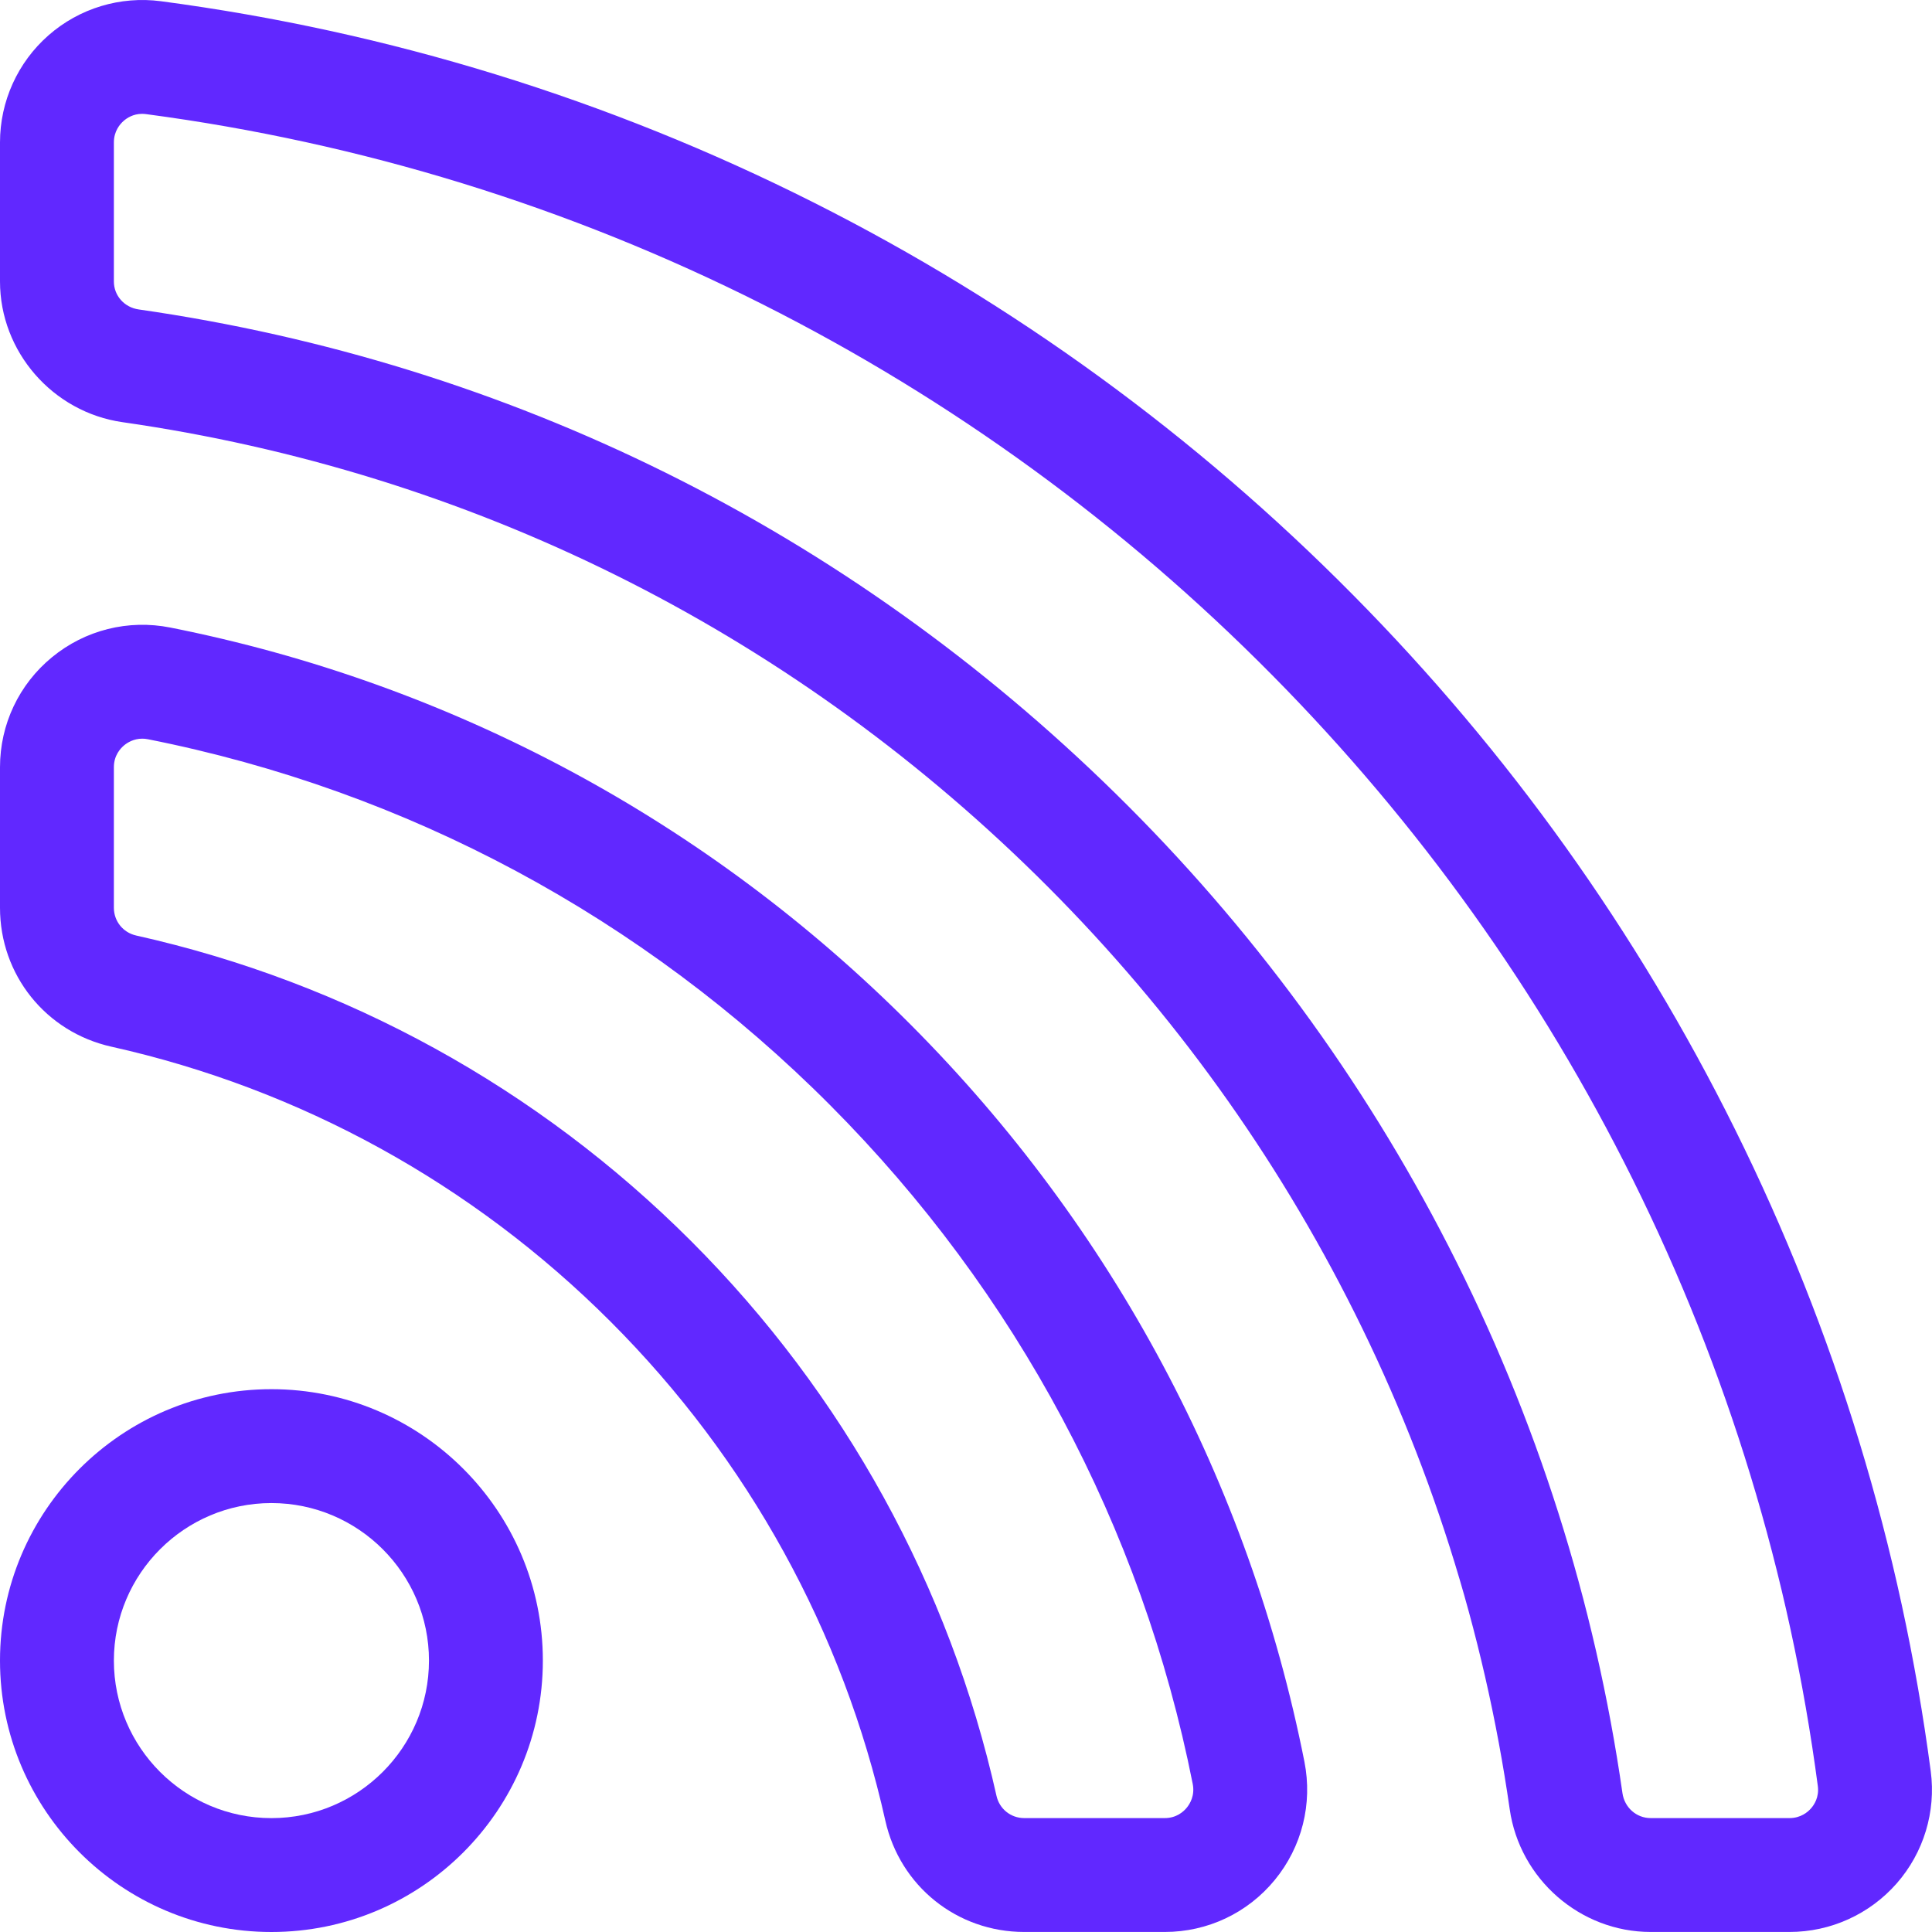
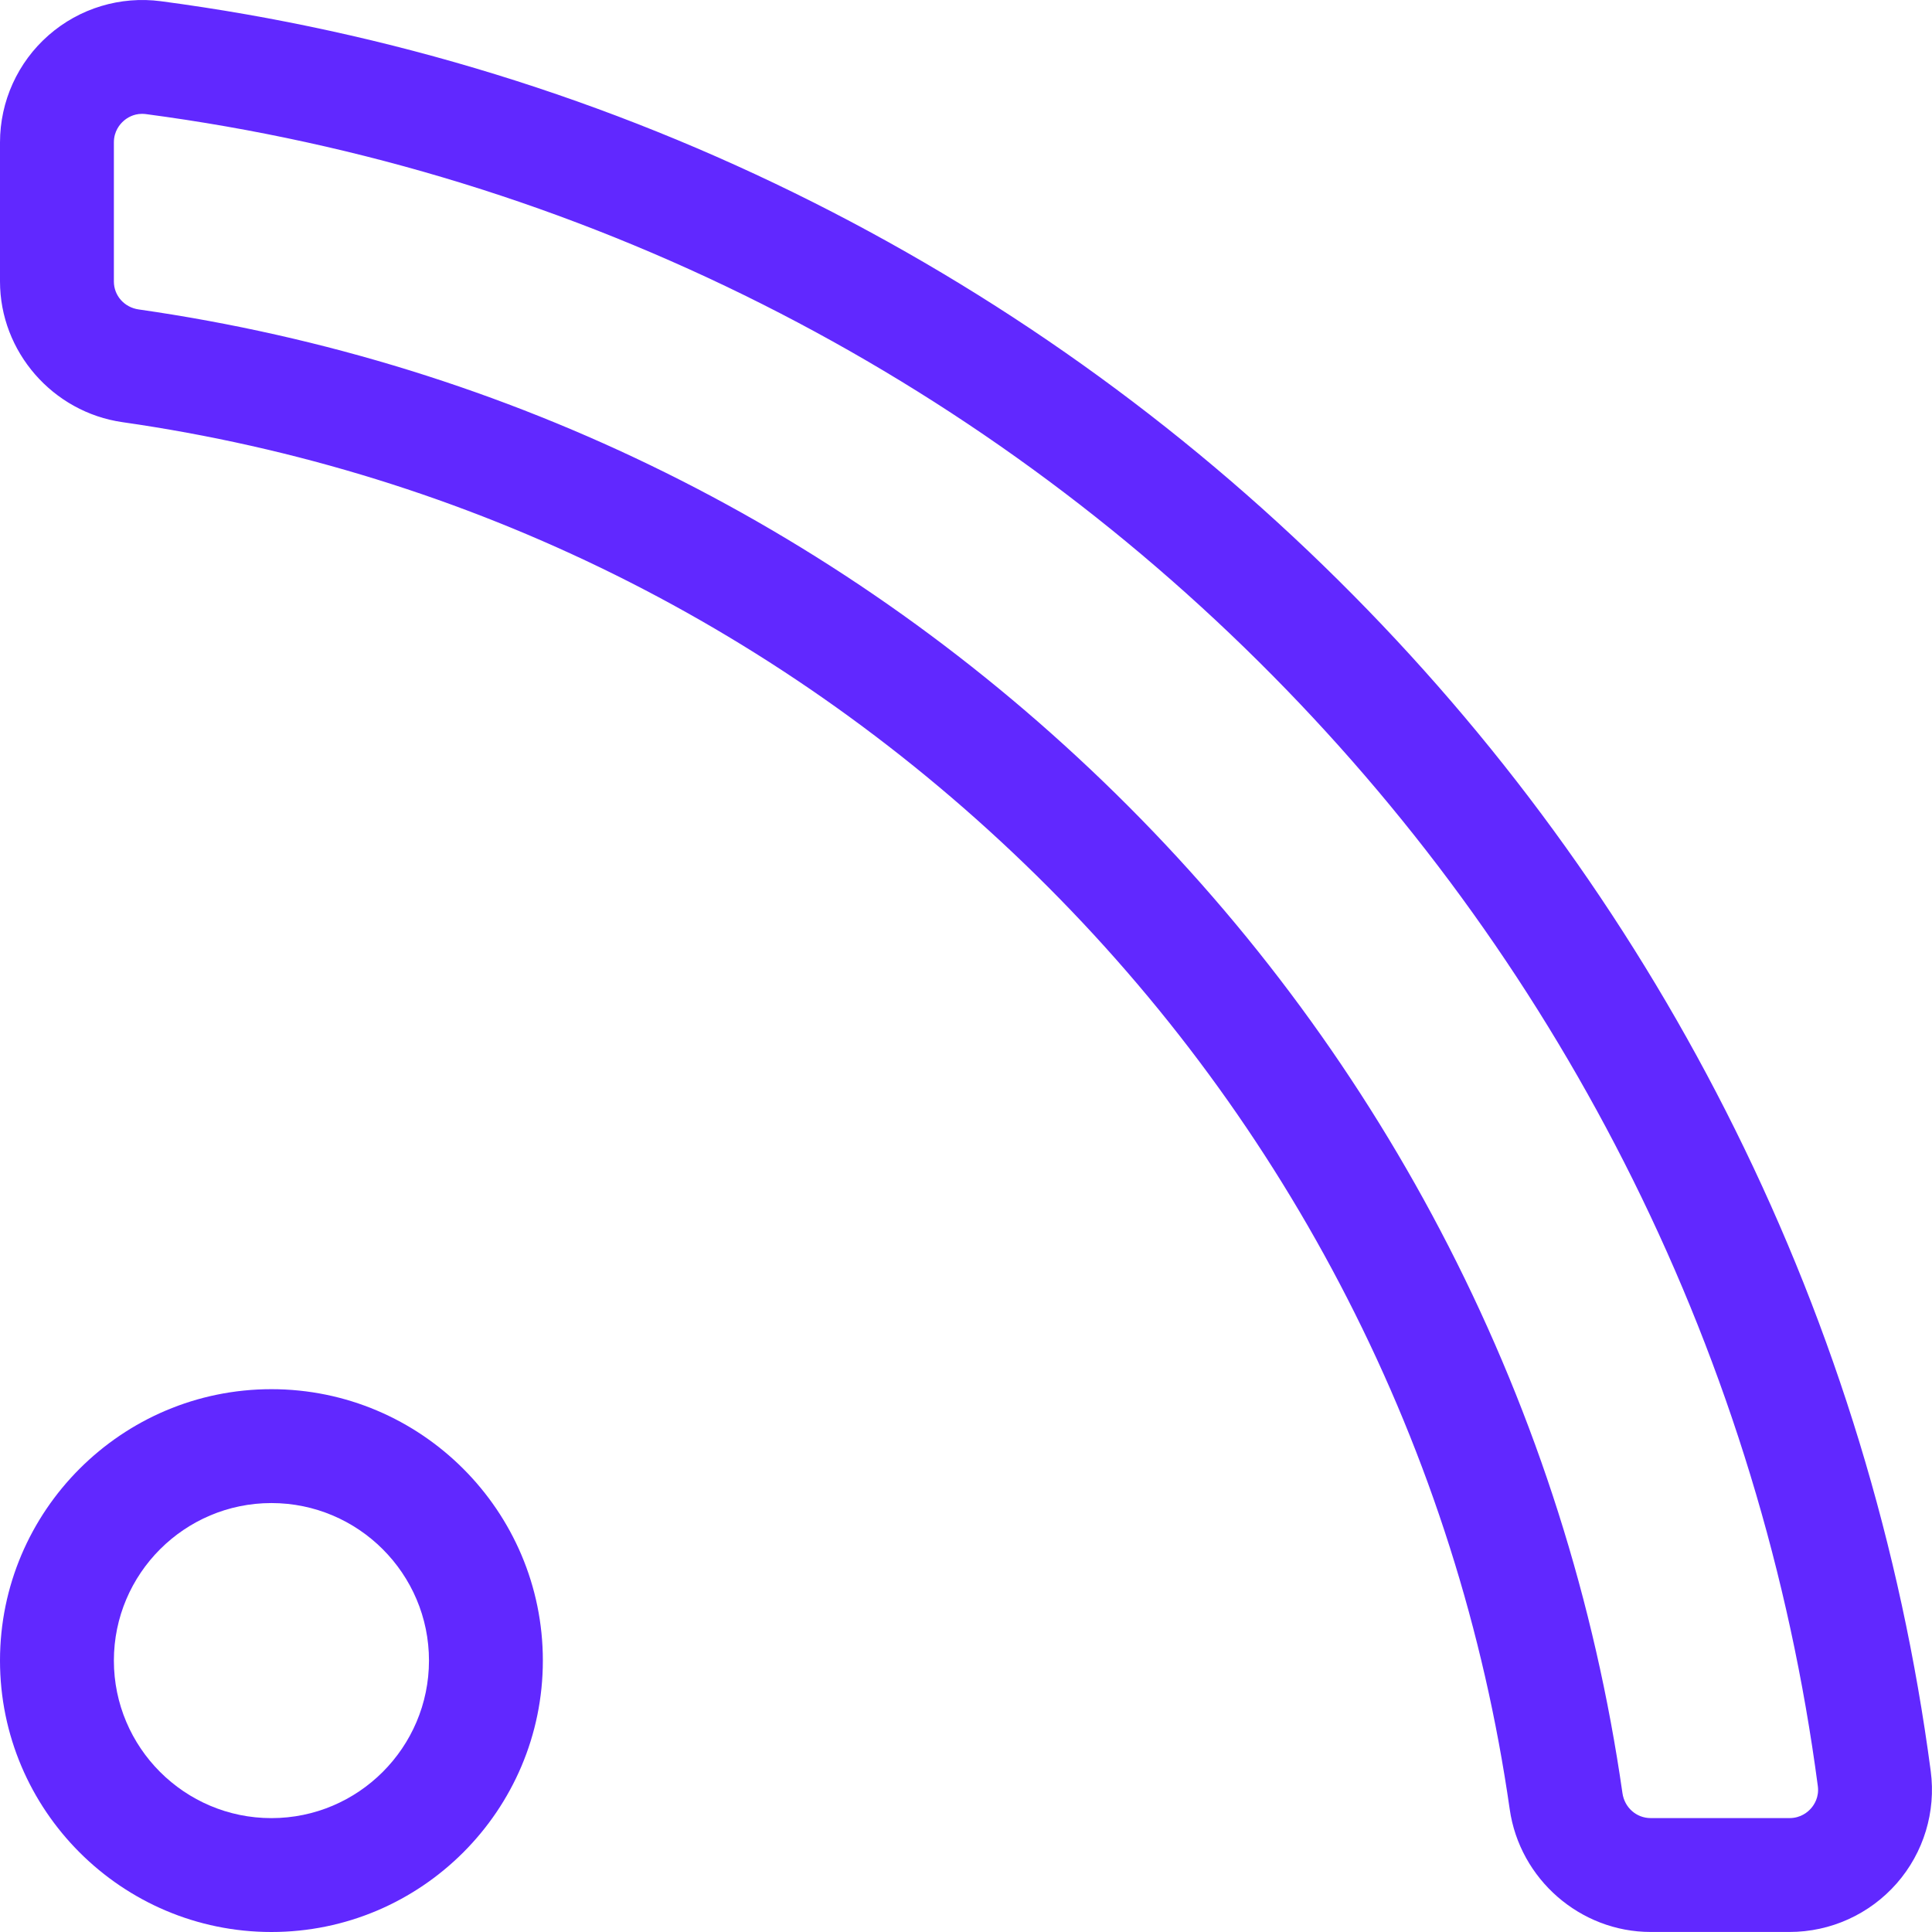
<svg xmlns="http://www.w3.org/2000/svg" width="54" height="54" viewBox="0 0 54 54" fill="none">
  <path d="M7.586 38.828C3.403 38.828 0 42.231 0 46.414C0 50.597 3.403 54 7.586 54C11.77 54 15.173 50.597 15.173 46.414C15.173 42.231 11.769 38.828 7.586 38.828ZM7.586 50.817C5.158 50.817 3.183 48.842 3.183 46.414C3.183 43.986 5.158 42.011 7.586 42.011C10.014 42.011 11.99 43.986 11.99 46.414C11.989 48.842 10.014 50.817 7.586 50.817Z" fill="#6128FF" />
-   <path d="M36.459 49.241C34.911 41.438 31.109 34.318 25.464 28.65C19.779 22.942 12.619 19.1 4.759 17.54C3.584 17.307 2.379 17.609 1.454 18.369C0.53 19.127 0 20.248 0 21.443V25.372C0 27.249 1.28 28.846 3.113 29.255C8.393 30.434 13.216 33.09 17.063 36.937C20.91 40.784 23.567 45.608 24.745 50.886C25.154 52.719 26.751 53.999 28.627 53.999H32.556C33.751 53.999 34.872 53.47 35.63 52.546C36.39 51.621 36.692 50.416 36.459 49.241ZM33.17 50.526C33.081 50.635 32.883 50.816 32.556 50.816H28.627C28.253 50.816 27.933 50.56 27.852 50.193C26.541 44.324 23.589 38.961 19.314 34.686C15.039 30.412 9.677 27.459 3.806 26.148C3.439 26.066 3.183 25.747 3.183 25.372V21.443C3.183 21.116 3.365 20.918 3.473 20.829C3.564 20.755 3.737 20.646 3.977 20.646C4.028 20.646 4.082 20.651 4.14 20.663C11.377 22.099 17.971 25.637 23.209 30.896C28.409 36.118 31.912 42.676 33.337 49.861C33.401 50.185 33.26 50.417 33.17 50.526Z" fill="#6128FF" />
  <path d="M53.965 49.507C53.137 43.246 51.295 37.206 48.489 31.555C45.754 26.045 42.167 21.026 37.827 16.638C33.41 12.171 28.334 8.477 22.742 5.66C17.006 2.771 10.867 0.878 4.496 0.034C3.363 -0.115 2.219 0.23 1.358 0.985C0.495 1.741 0 2.833 0 3.98V7.867C0 9.829 1.472 11.521 3.425 11.8C13.115 13.19 21.947 17.57 28.965 24.465C32.487 27.927 35.411 31.903 37.654 36.283C39.953 40.77 41.481 45.577 42.197 50.569C42.477 52.525 44.171 53.999 46.137 53.999H50.018C51.166 53.999 52.257 53.504 53.014 52.641C53.768 51.781 54.114 50.639 53.965 49.507ZM50.62 50.543C50.531 50.645 50.334 50.816 50.018 50.816H46.137C45.738 50.816 45.406 50.522 45.348 50.118C44.582 44.776 42.947 39.633 40.487 34.832C38.088 30.148 34.962 25.896 31.196 22.195C23.69 14.82 14.243 10.136 3.877 8.649C3.475 8.592 3.183 8.263 3.183 7.867V3.98C3.183 3.665 3.354 3.468 3.456 3.379C3.544 3.301 3.721 3.182 3.97 3.182C4.005 3.182 4.041 3.185 4.078 3.189C10.095 3.987 15.893 5.775 21.31 8.503C26.593 11.164 31.389 14.654 35.563 18.875C39.664 23.022 43.054 27.764 45.638 32.969C48.287 38.306 50.027 44.011 50.809 49.923C50.849 50.229 50.708 50.443 50.62 50.543Z" fill="#6128FF" />
</svg>